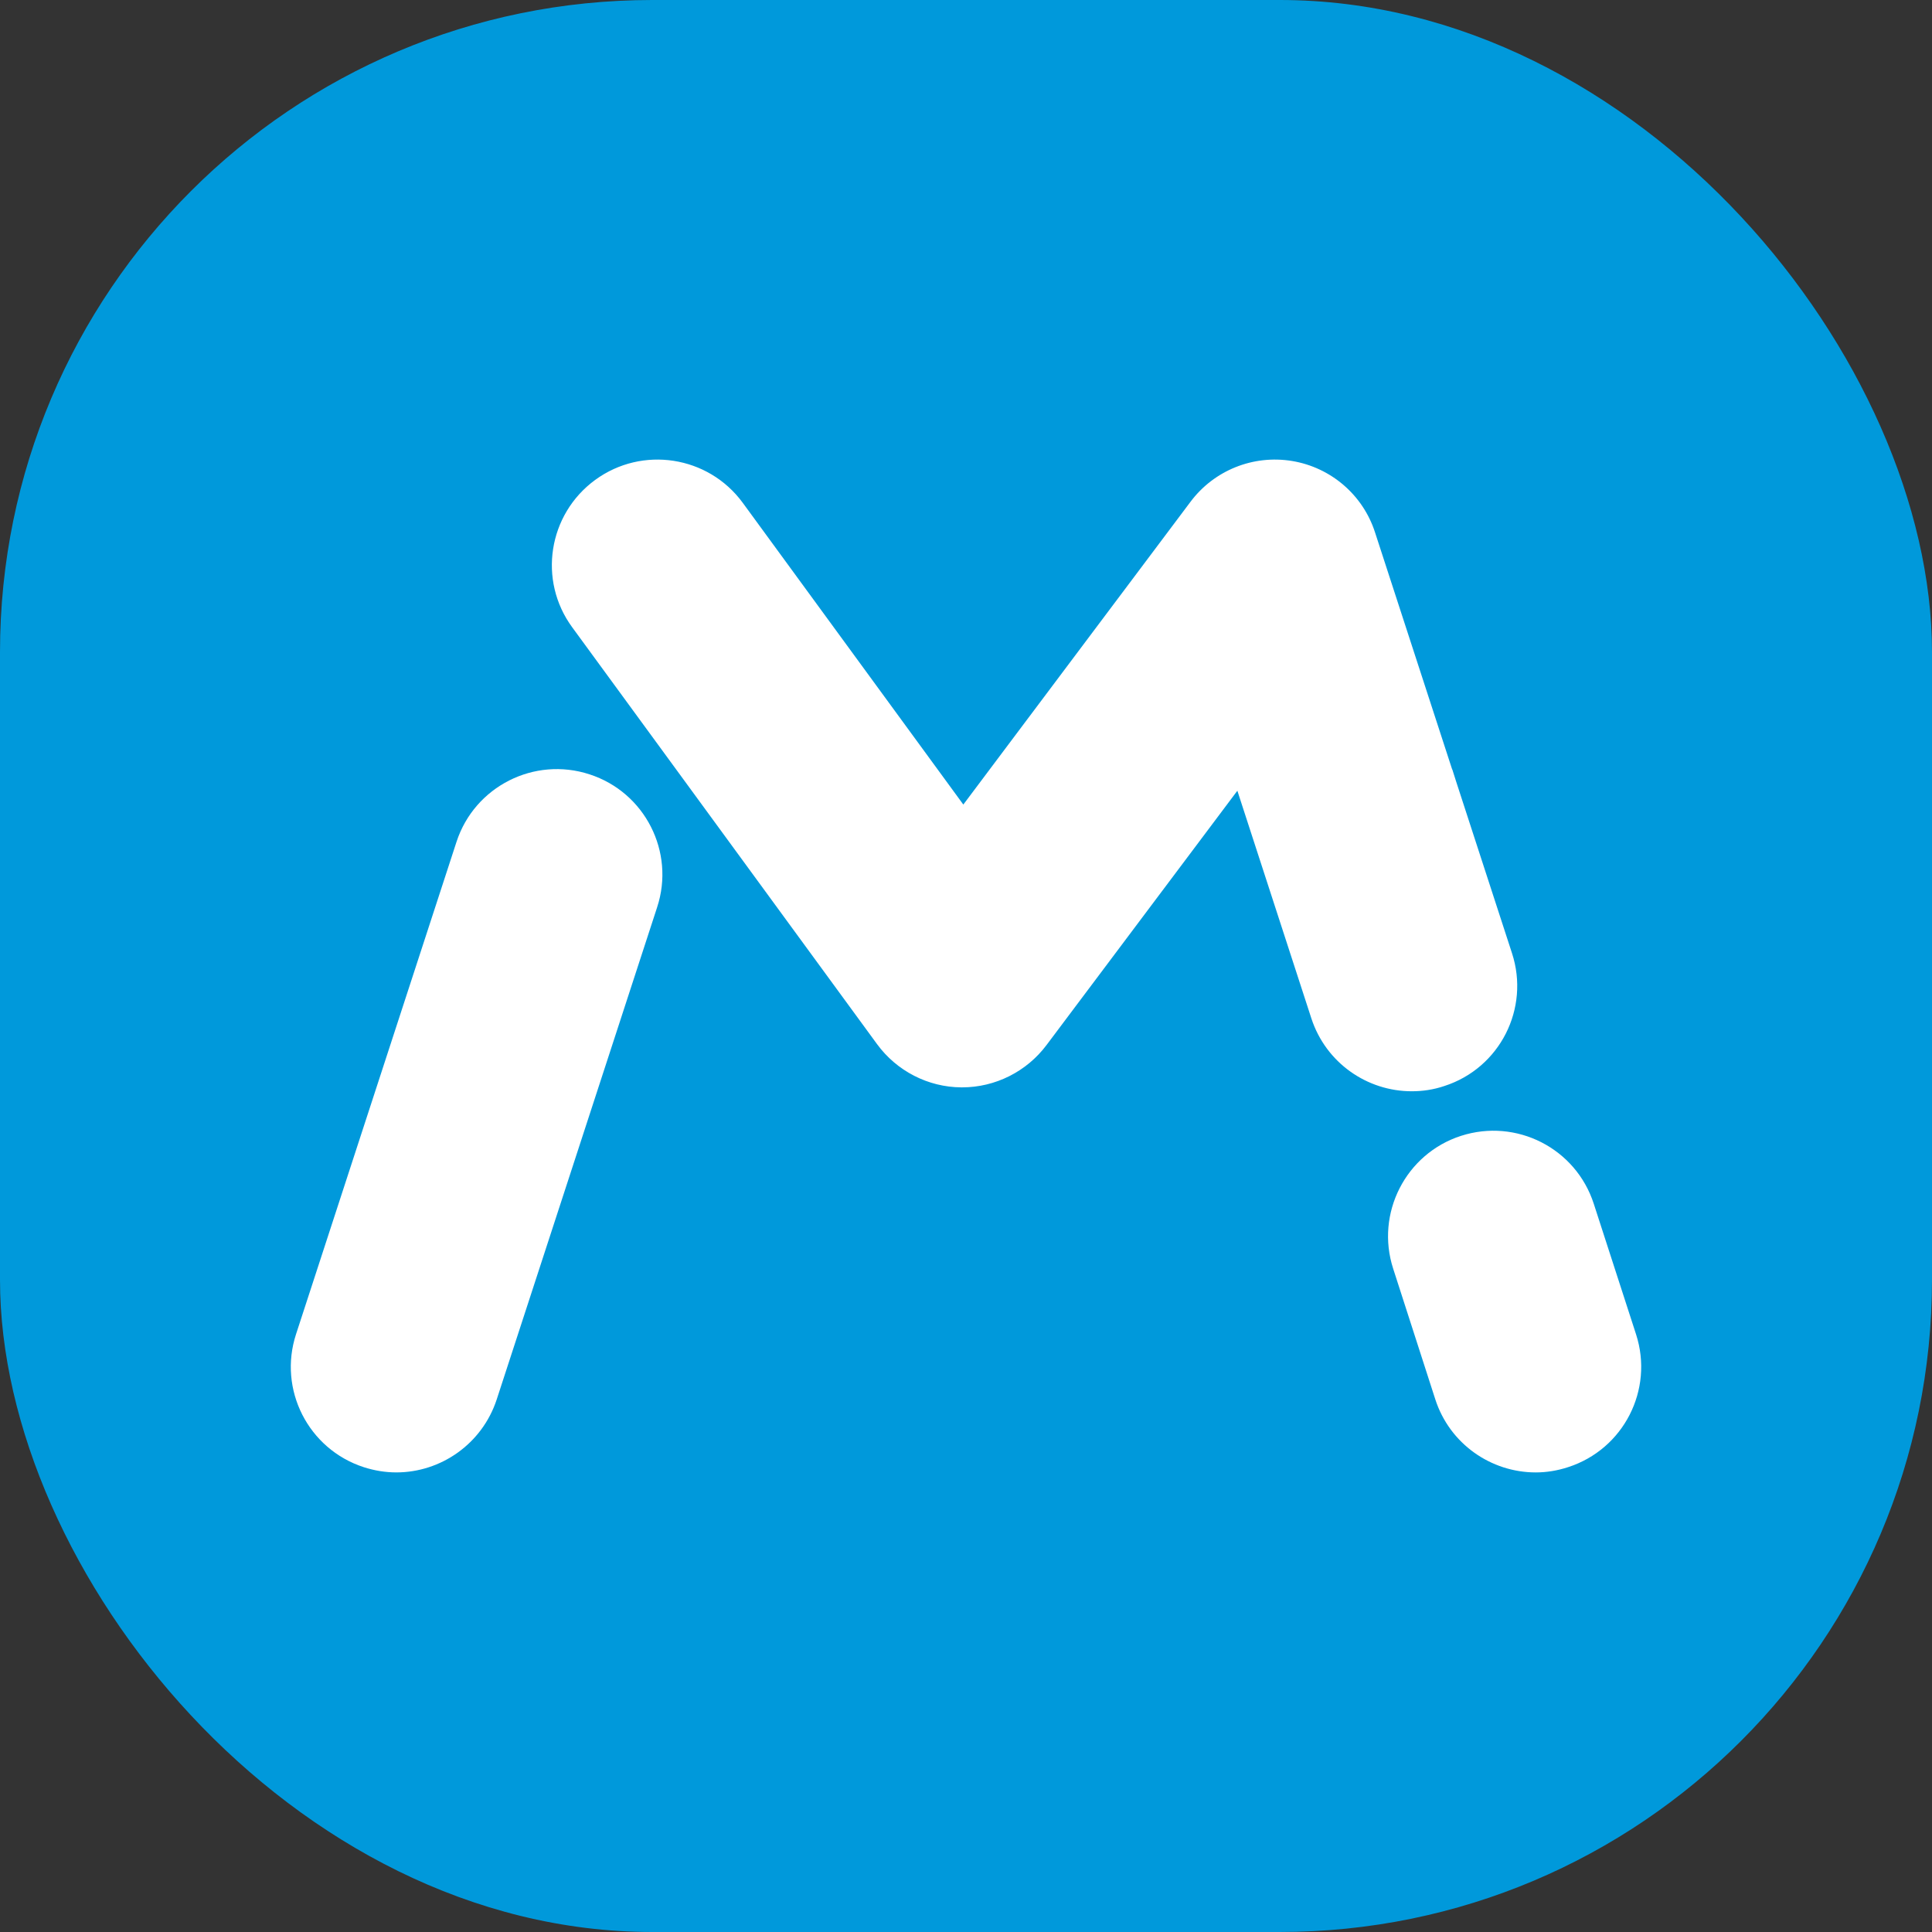
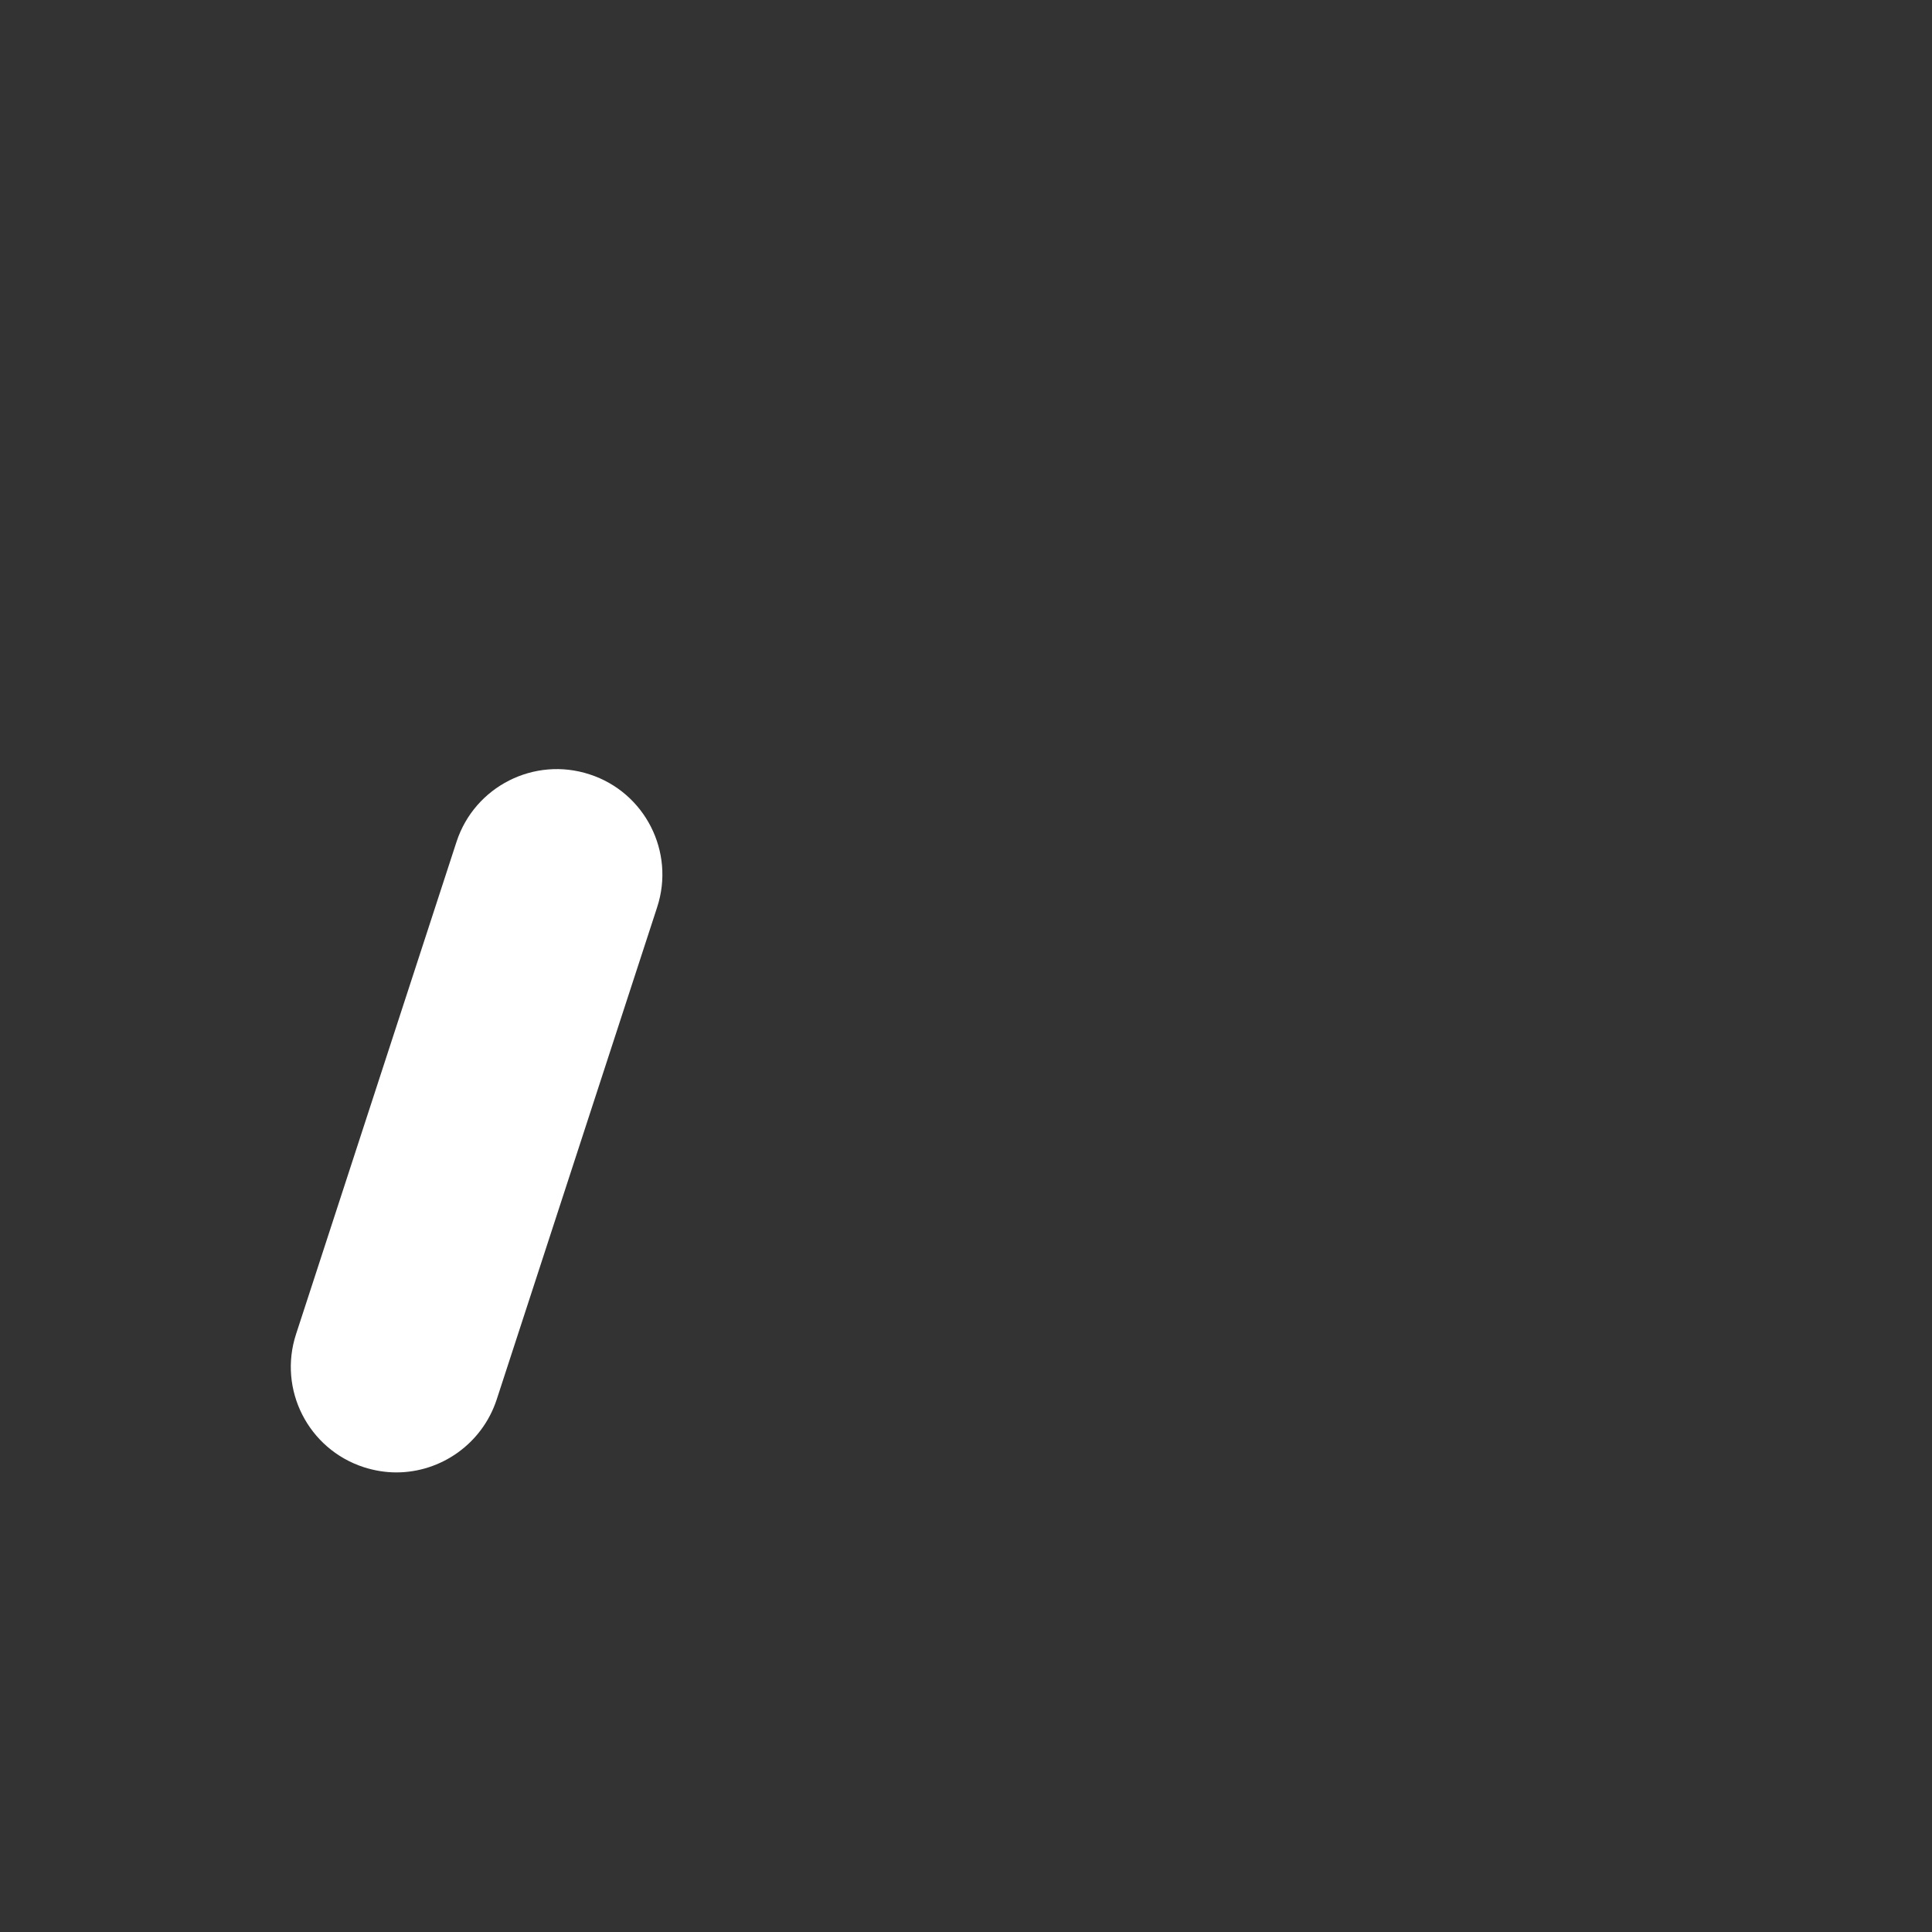
<svg xmlns="http://www.w3.org/2000/svg" id="Logos" viewBox="0 0 196 196">
  <rect x="0" y="0" width="196" height="196" fill="#333333" stroke="none" />
-   <rect y="0" width="196" height="196" rx="66.163" ry="66.163" style="fill: #0099db;" />
  <g>
    <path d="M66.668,92.035l-16.281,49.951c-1.482,4.505-5.671,7.389-10.176,7.389-1.107,0-2.213-.178-3.319-.534-5.631-1.837-8.694-7.883-6.857-13.495l16.281-49.951c1.838-5.612,7.884-8.674,13.496-6.837,5.612,1.818,8.694,7.864,6.856,13.475Z" style="fill: #fff;" />
-     <path d="M159.081,148.842c-1.087,.356-2.193,.534-3.28,.534-4.525,0-8.734-2.885-10.196-7.429l-4.268-13.239c-1.818-5.611,1.265-11.658,6.876-13.475,5.631-1.818,11.658,1.264,13.476,6.896l4.288,13.238c1.818,5.631-1.264,11.658-6.896,13.475Z" style="fill: #fff;" />
-     <path d="M143.214,110.708c-4.505,0-8.694-2.865-10.176-7.39l-7.508-23.099-19.364,25.805c-2.015,2.687-5.196,4.288-8.555,4.288h-.079c-3.379-.019-6.56-1.659-8.556-4.386l-30.923-42.284c-3.497-4.762-2.451-11.46,2.331-14.958,4.762-3.478,11.46-2.45,14.958,2.312l22.387,30.626,23.039-30.705c2.391-3.201,6.362-4.801,10.314-4.15,3.932,.652,7.192,3.438,8.417,7.252l7.805,23.987c.02,.04,.02,.059,.04,.079l.395,1.245,5.651,17.368c1.837,5.612-1.225,11.658-6.857,13.476-1.106,.375-2.213,.534-3.319,.534Z" style="fill: #fff;" />
  </g>
</svg>